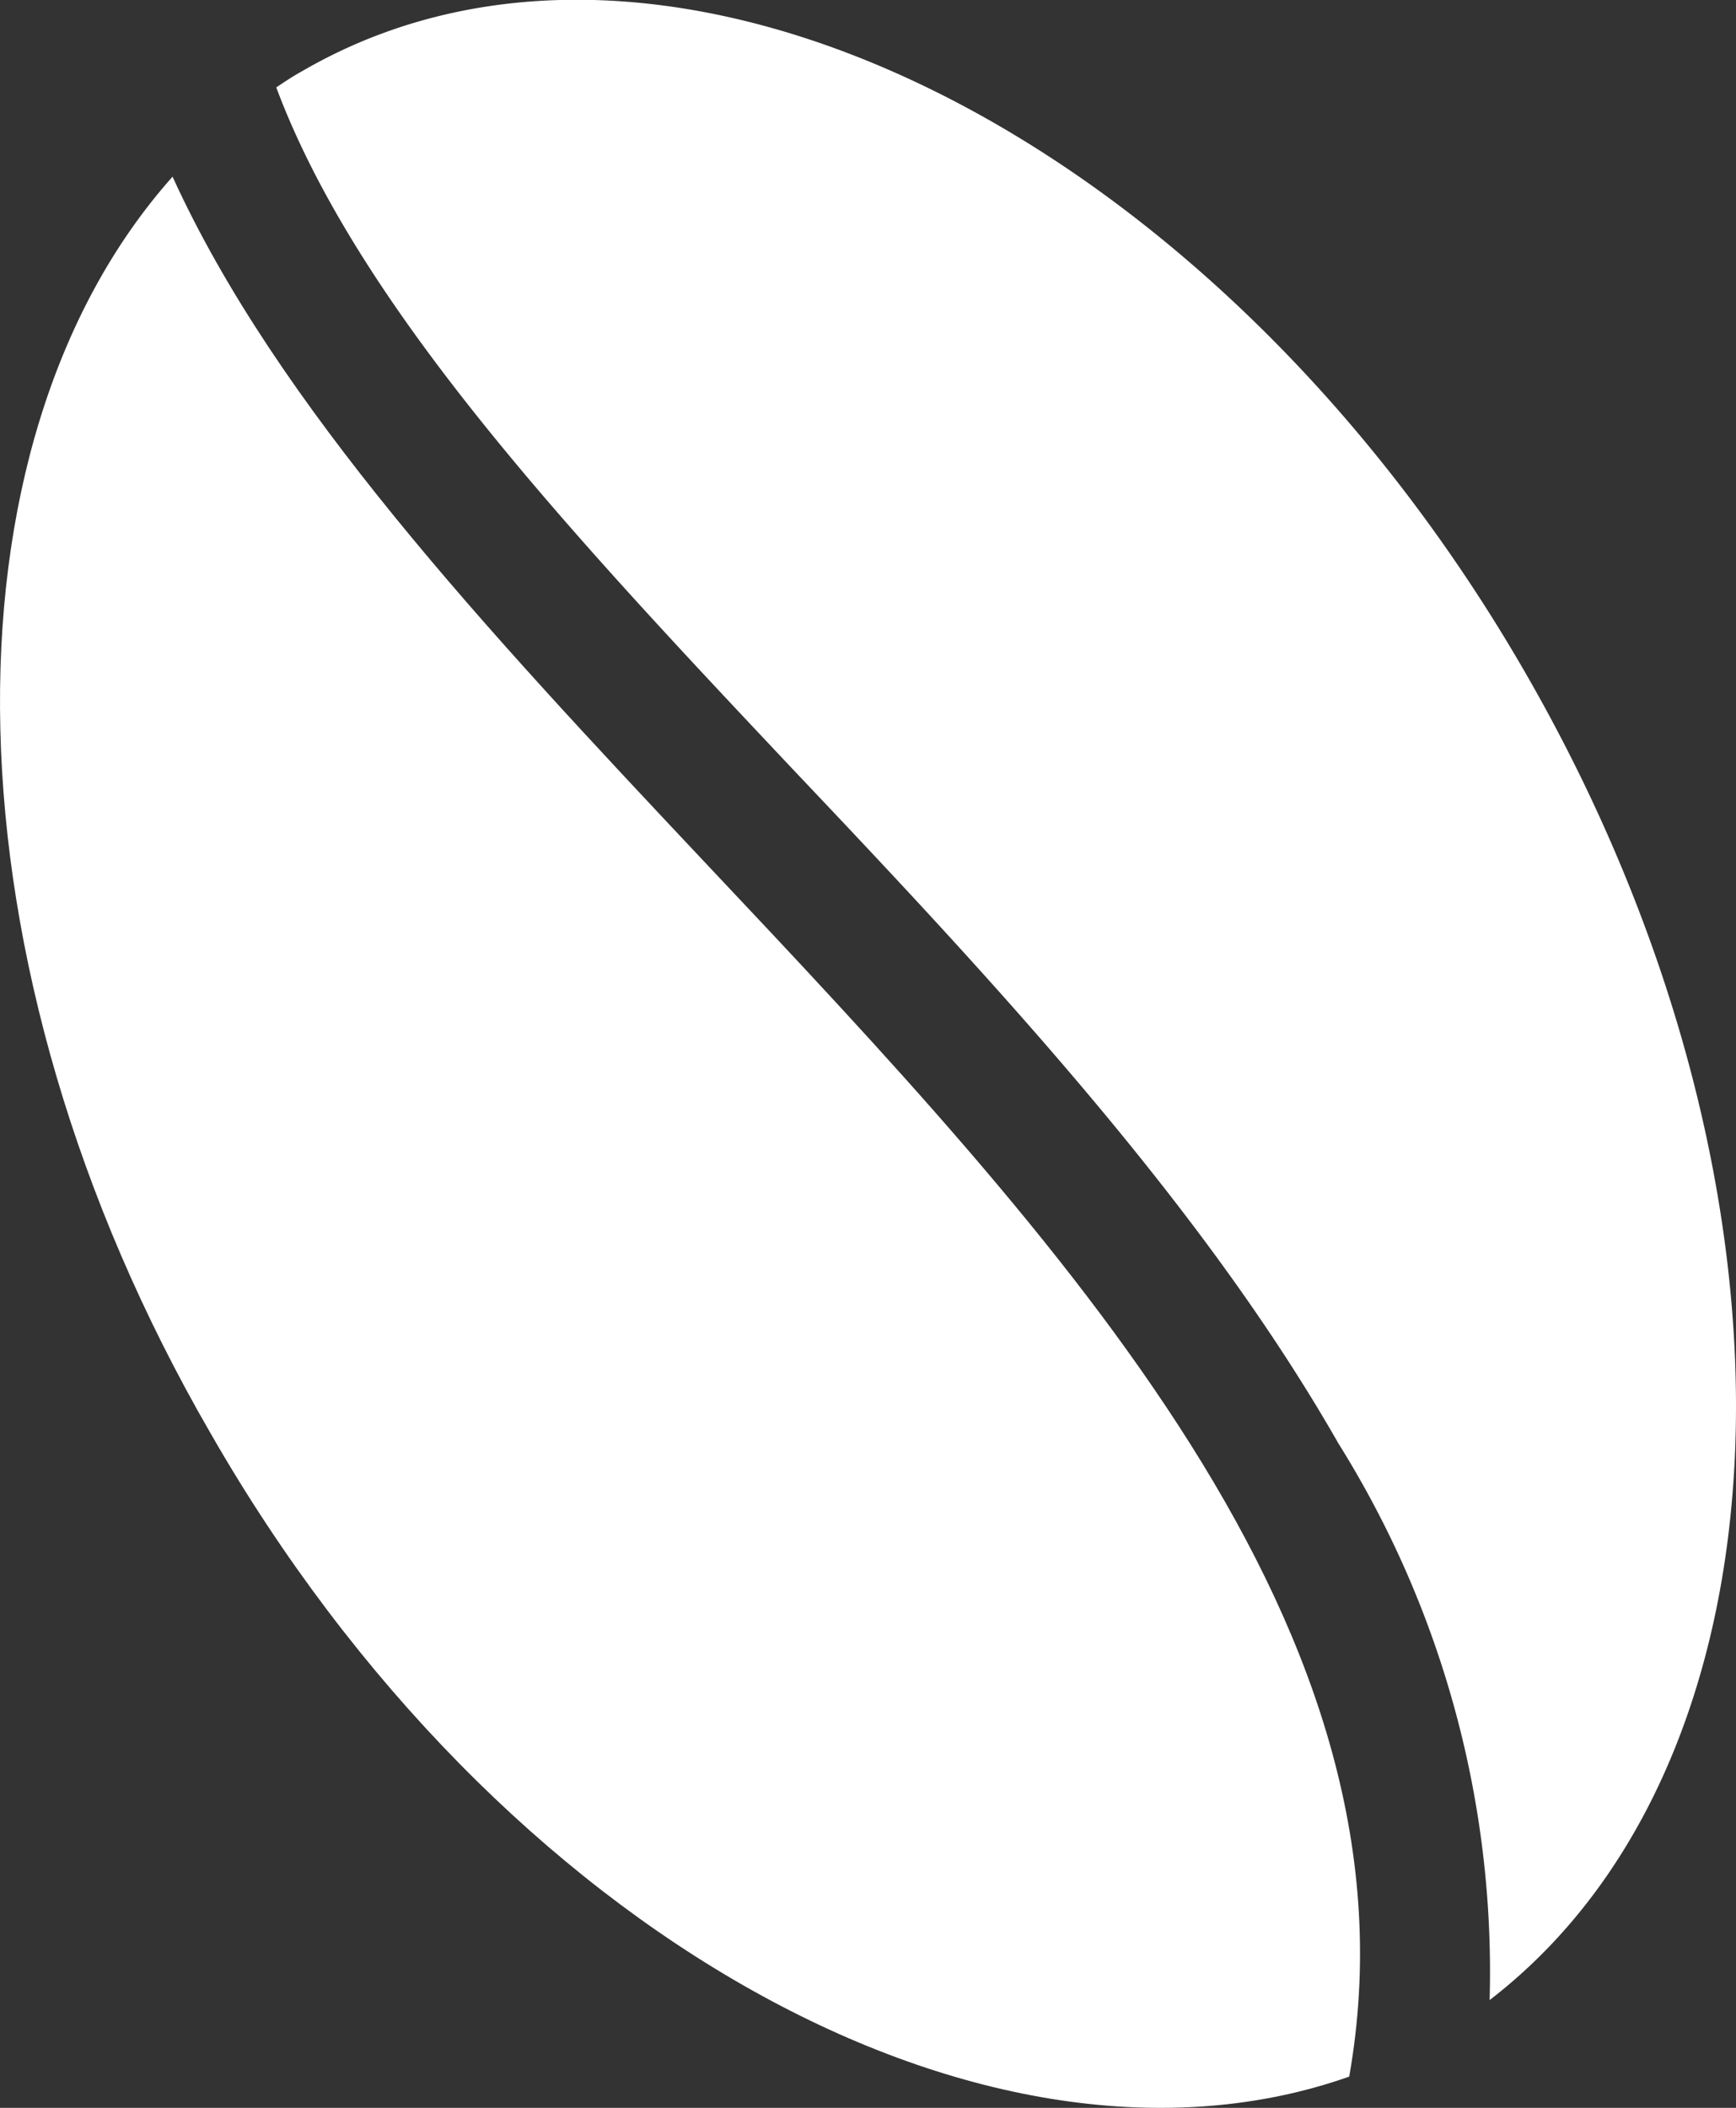
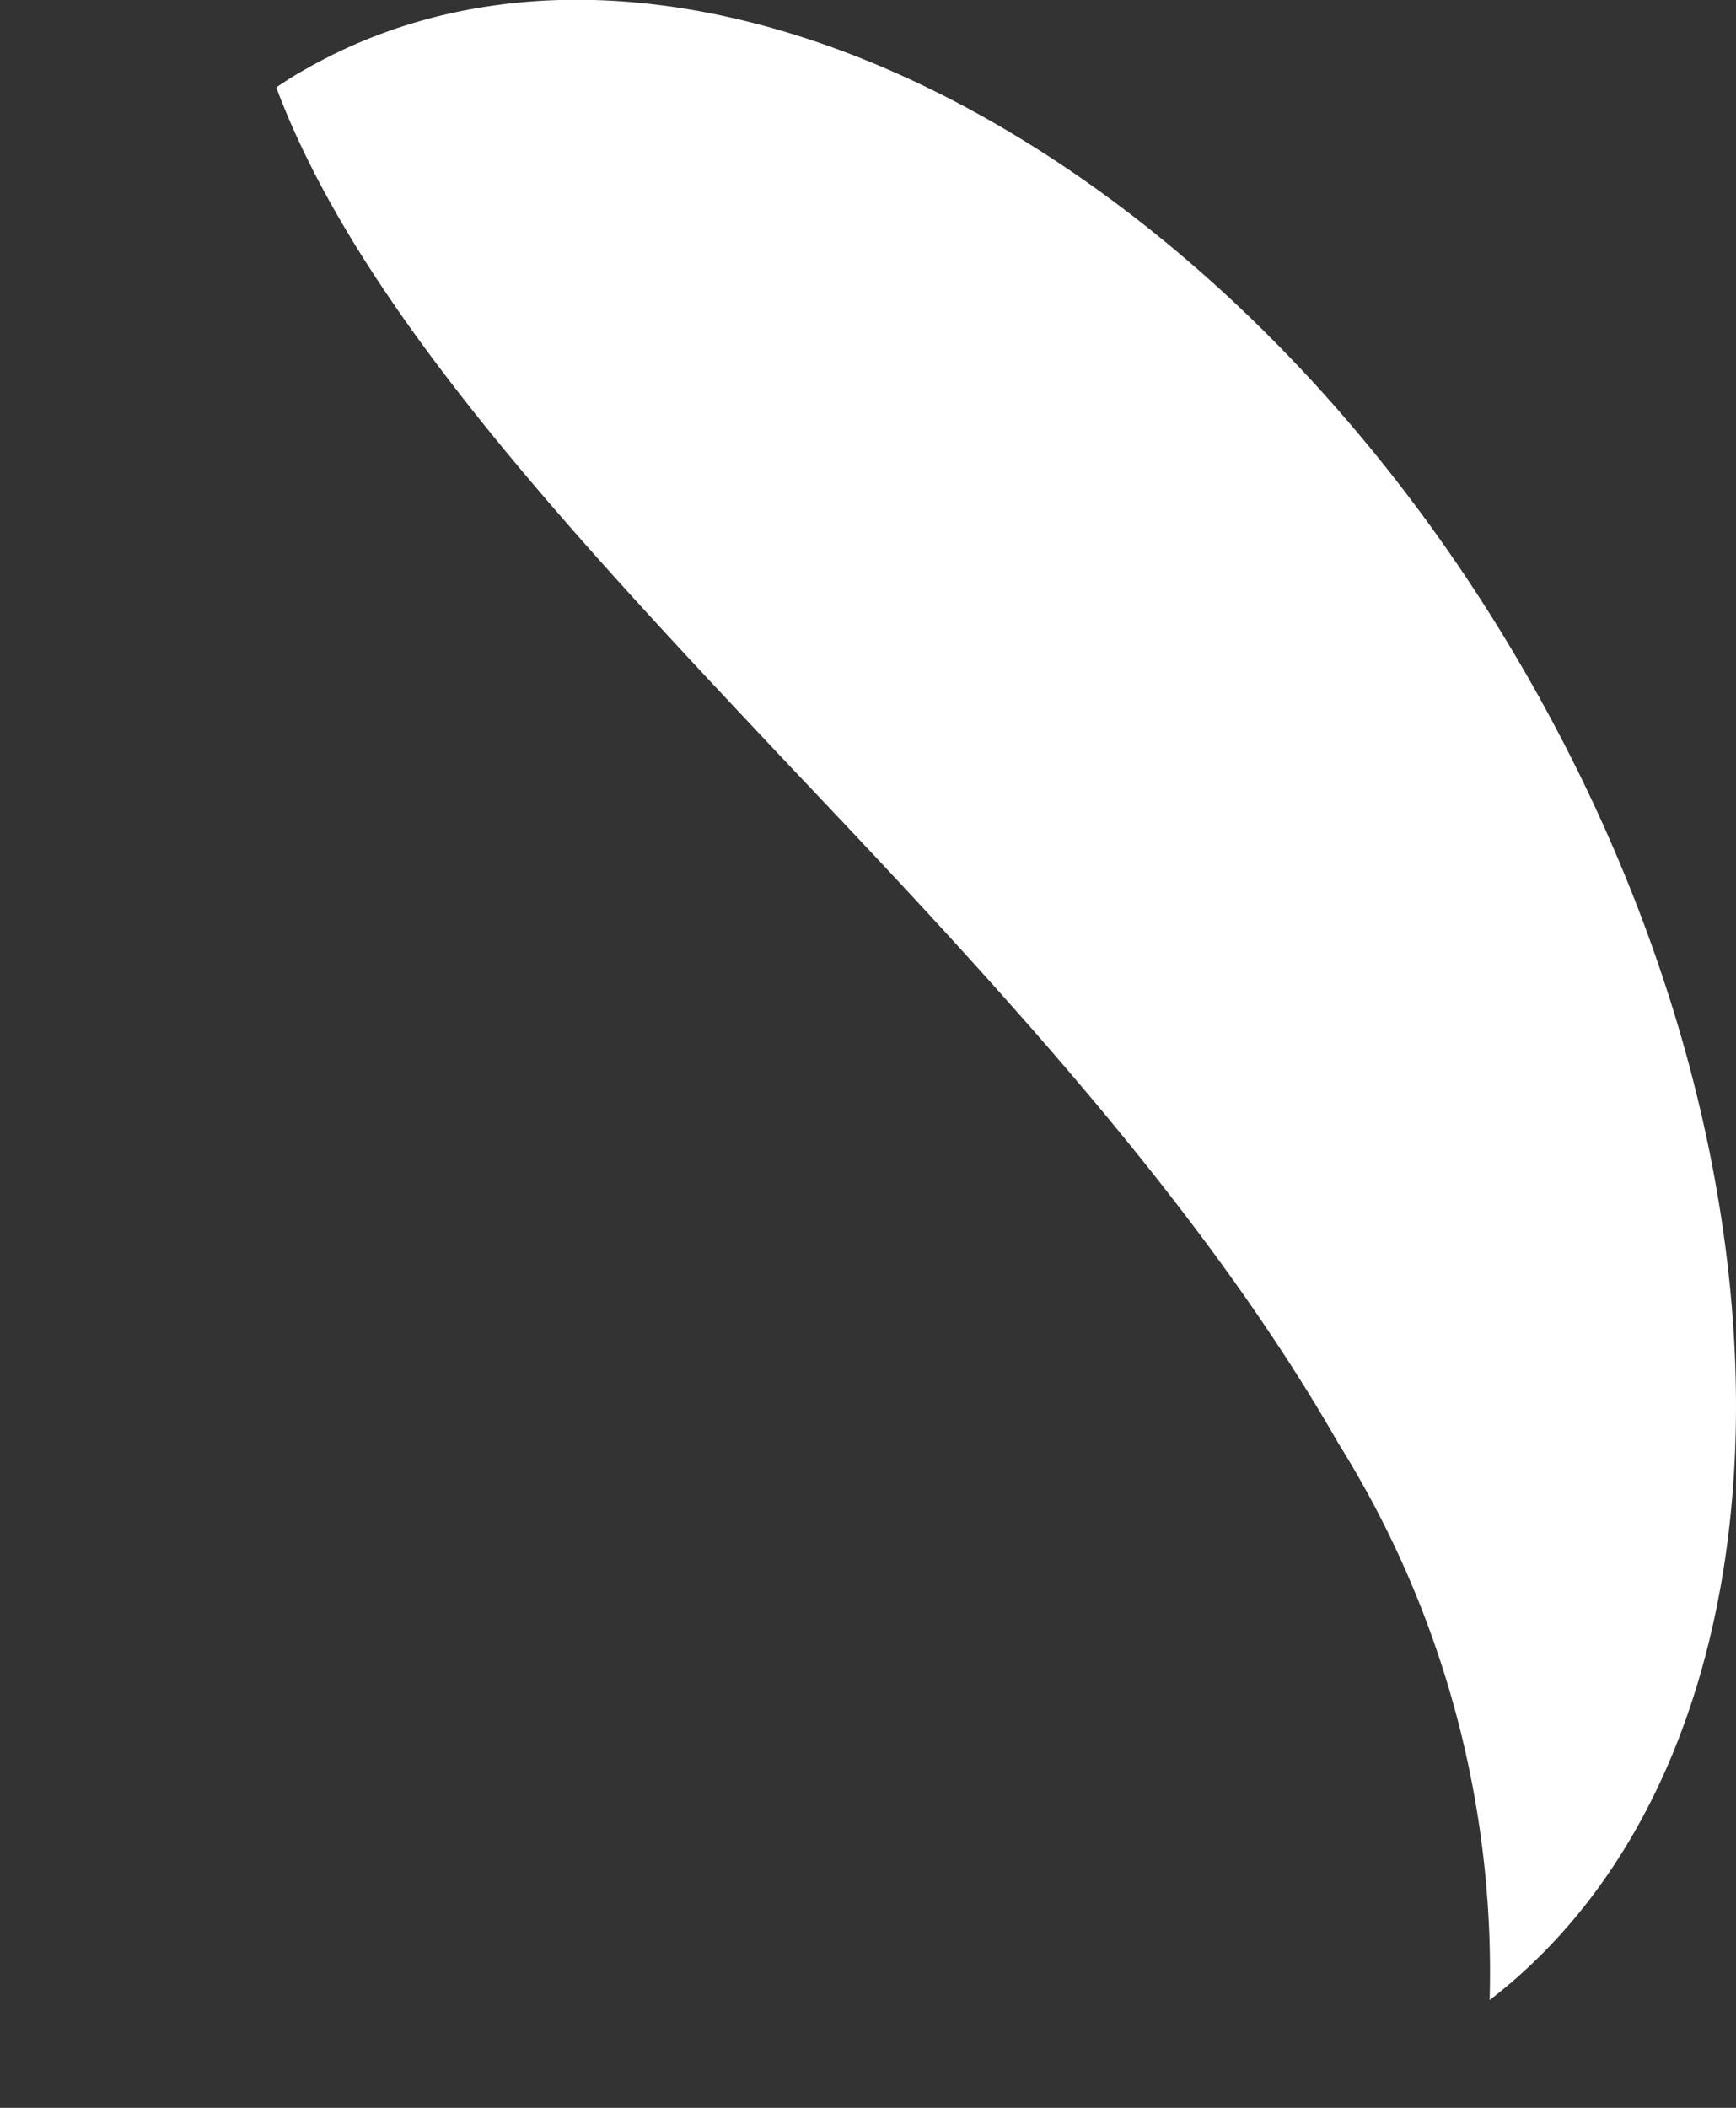
<svg xmlns="http://www.w3.org/2000/svg" id="Ebene_1" data-name="Ebene 1" viewBox="0 0 38.33 46.53">
  <rect x="0" y="0" width="38.33" height="46.53" fill="#333333" stroke="none" />
  <defs>
    <style>.cls-1{fill:#fff;}</style>
  </defs>
  <title>manufacturer</title>
  <path class="cls-1" d="M17.58,17.06C12.65,11.83,7.92,6.8,6.1,1.93c.19-.13.39-.26.59-.37,8-4.63,20.13,1.37,27,13.31,6.54,11.36,6.07,24-.8,29.28a22,22,0,0,0-3.34-12.29C26.57,26.64,22,21.72,17.58,17.06Z" transform="translate(0 0)" />
-   <path class="cls-1" d="M15.53,19c7.93,8.41,16,17,14.26,26.84C21.85,48.64,11,42.72,4.65,31.64c-6-10.36-6.1-21.84-.84-27.74C6.1,8.93,10.7,13.87,15.53,19Z" transform="translate(0 0)" />
</svg>